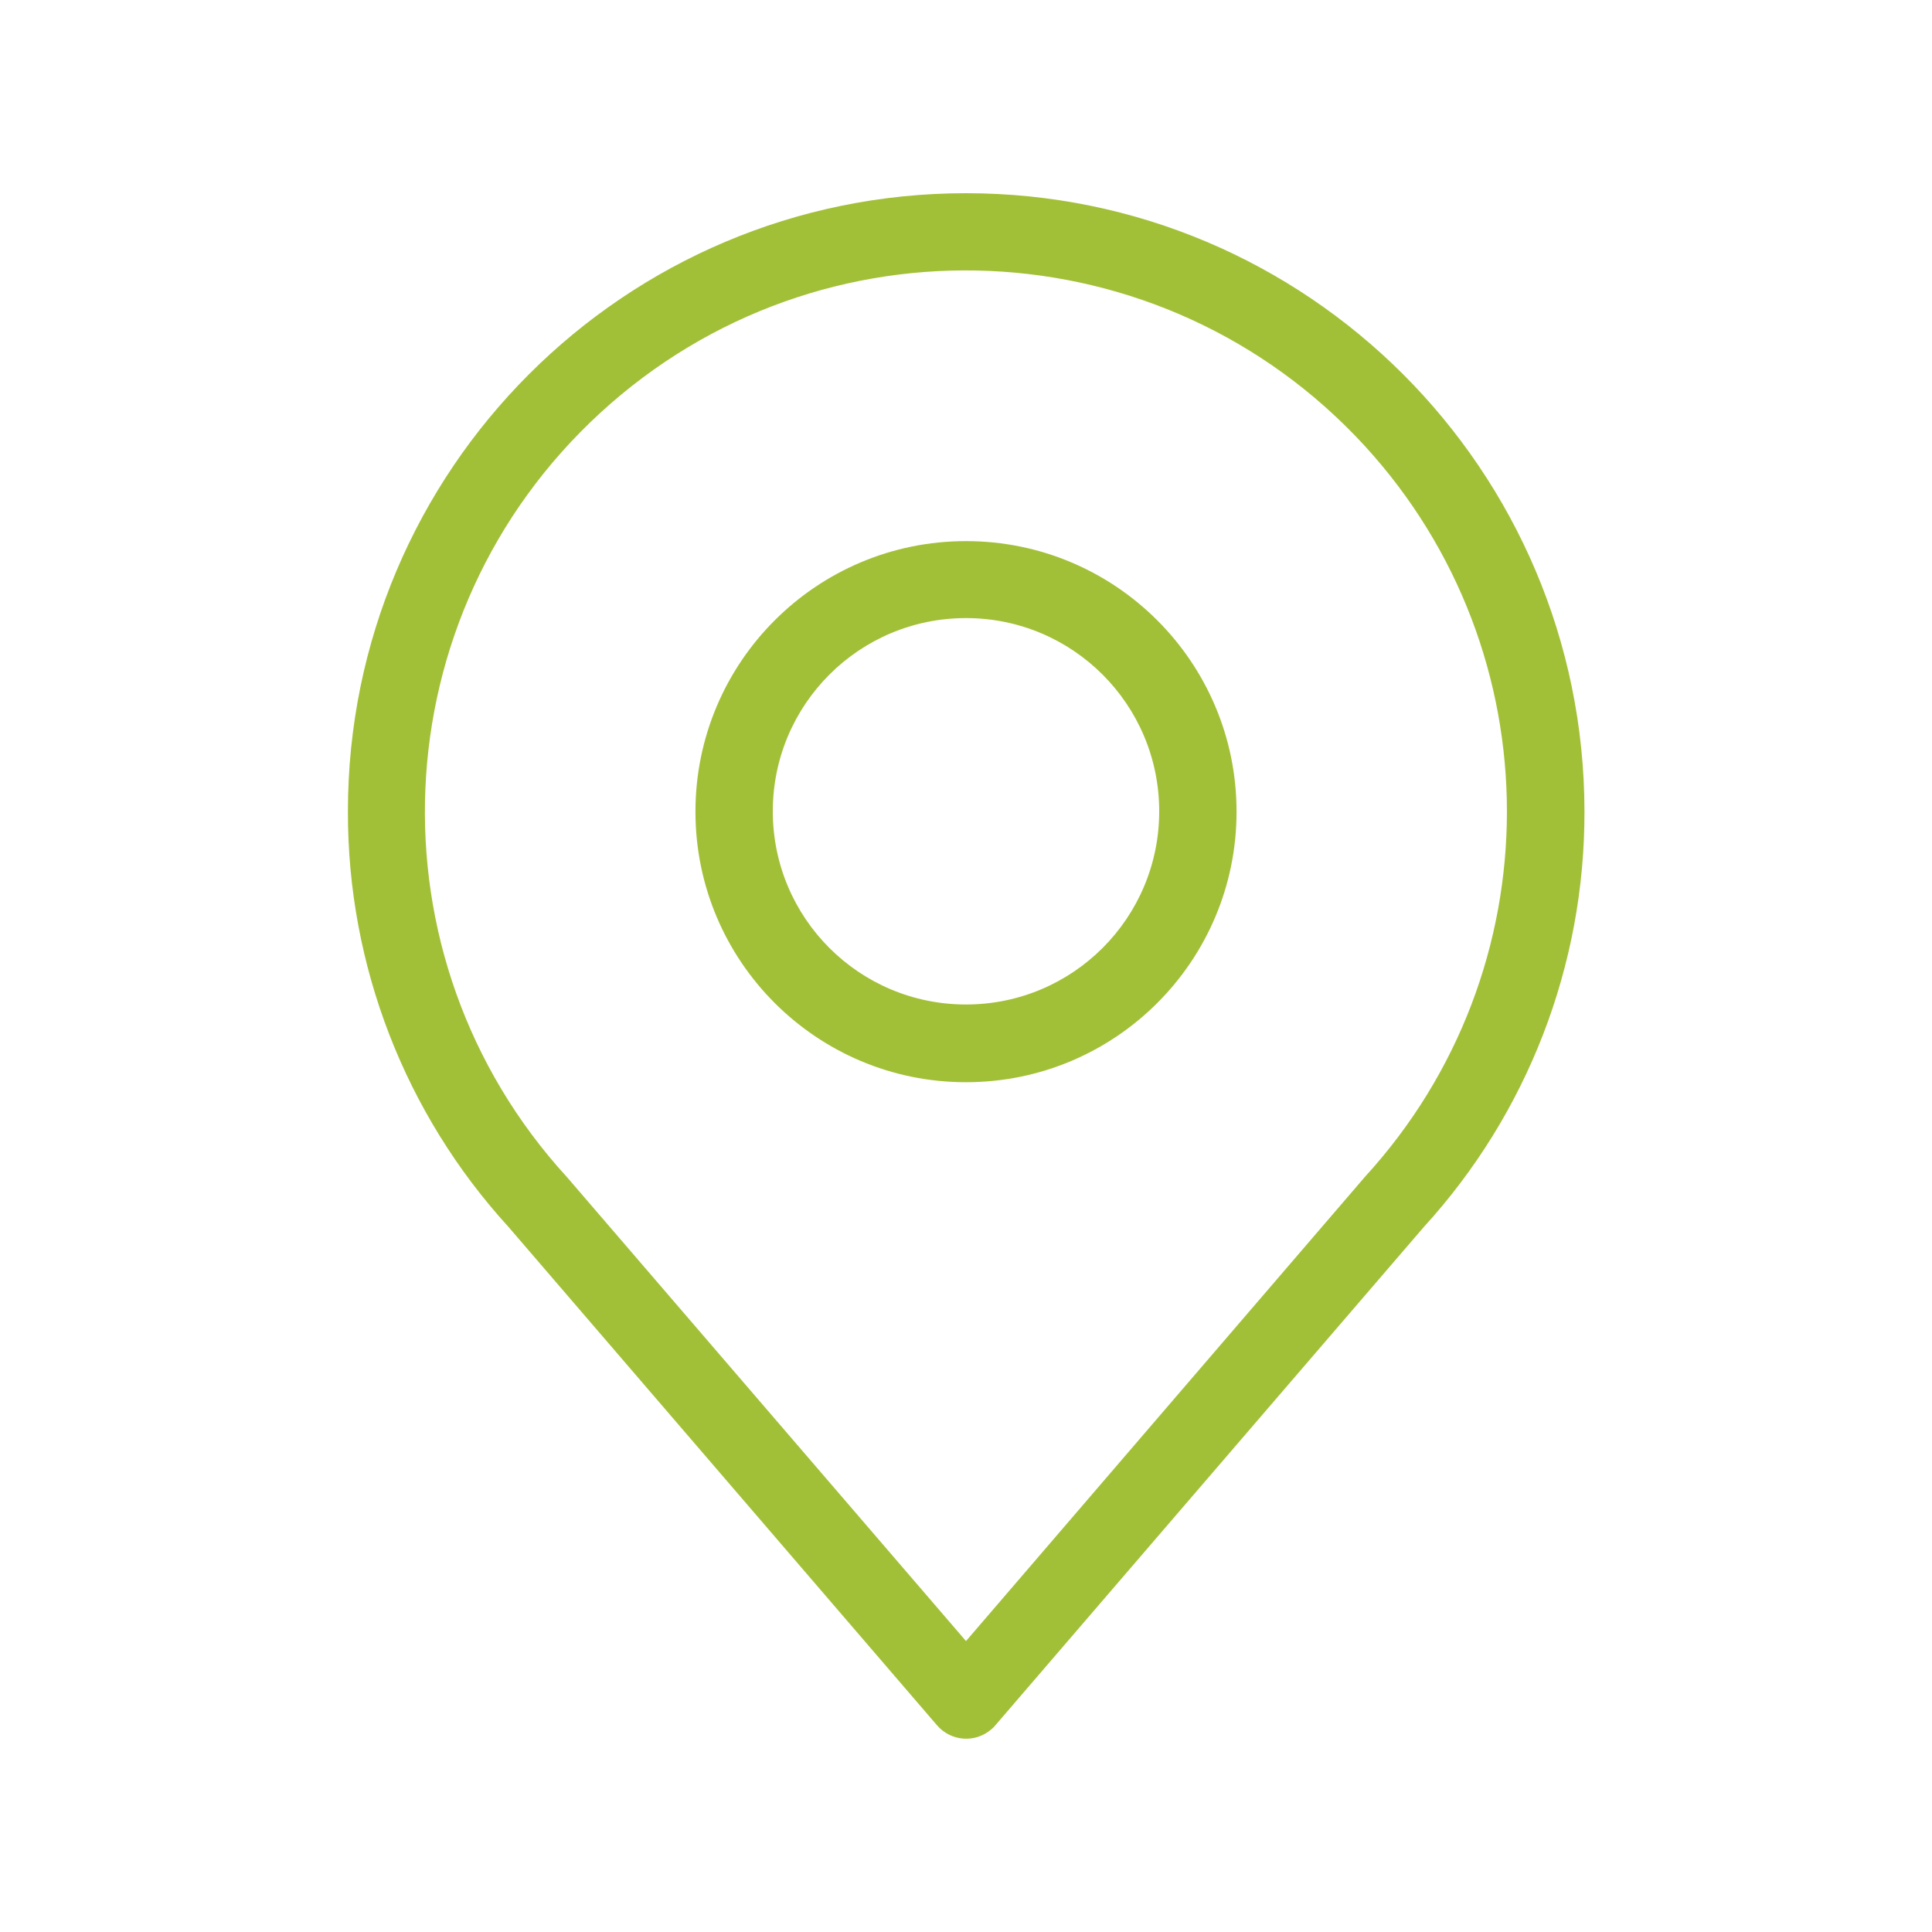
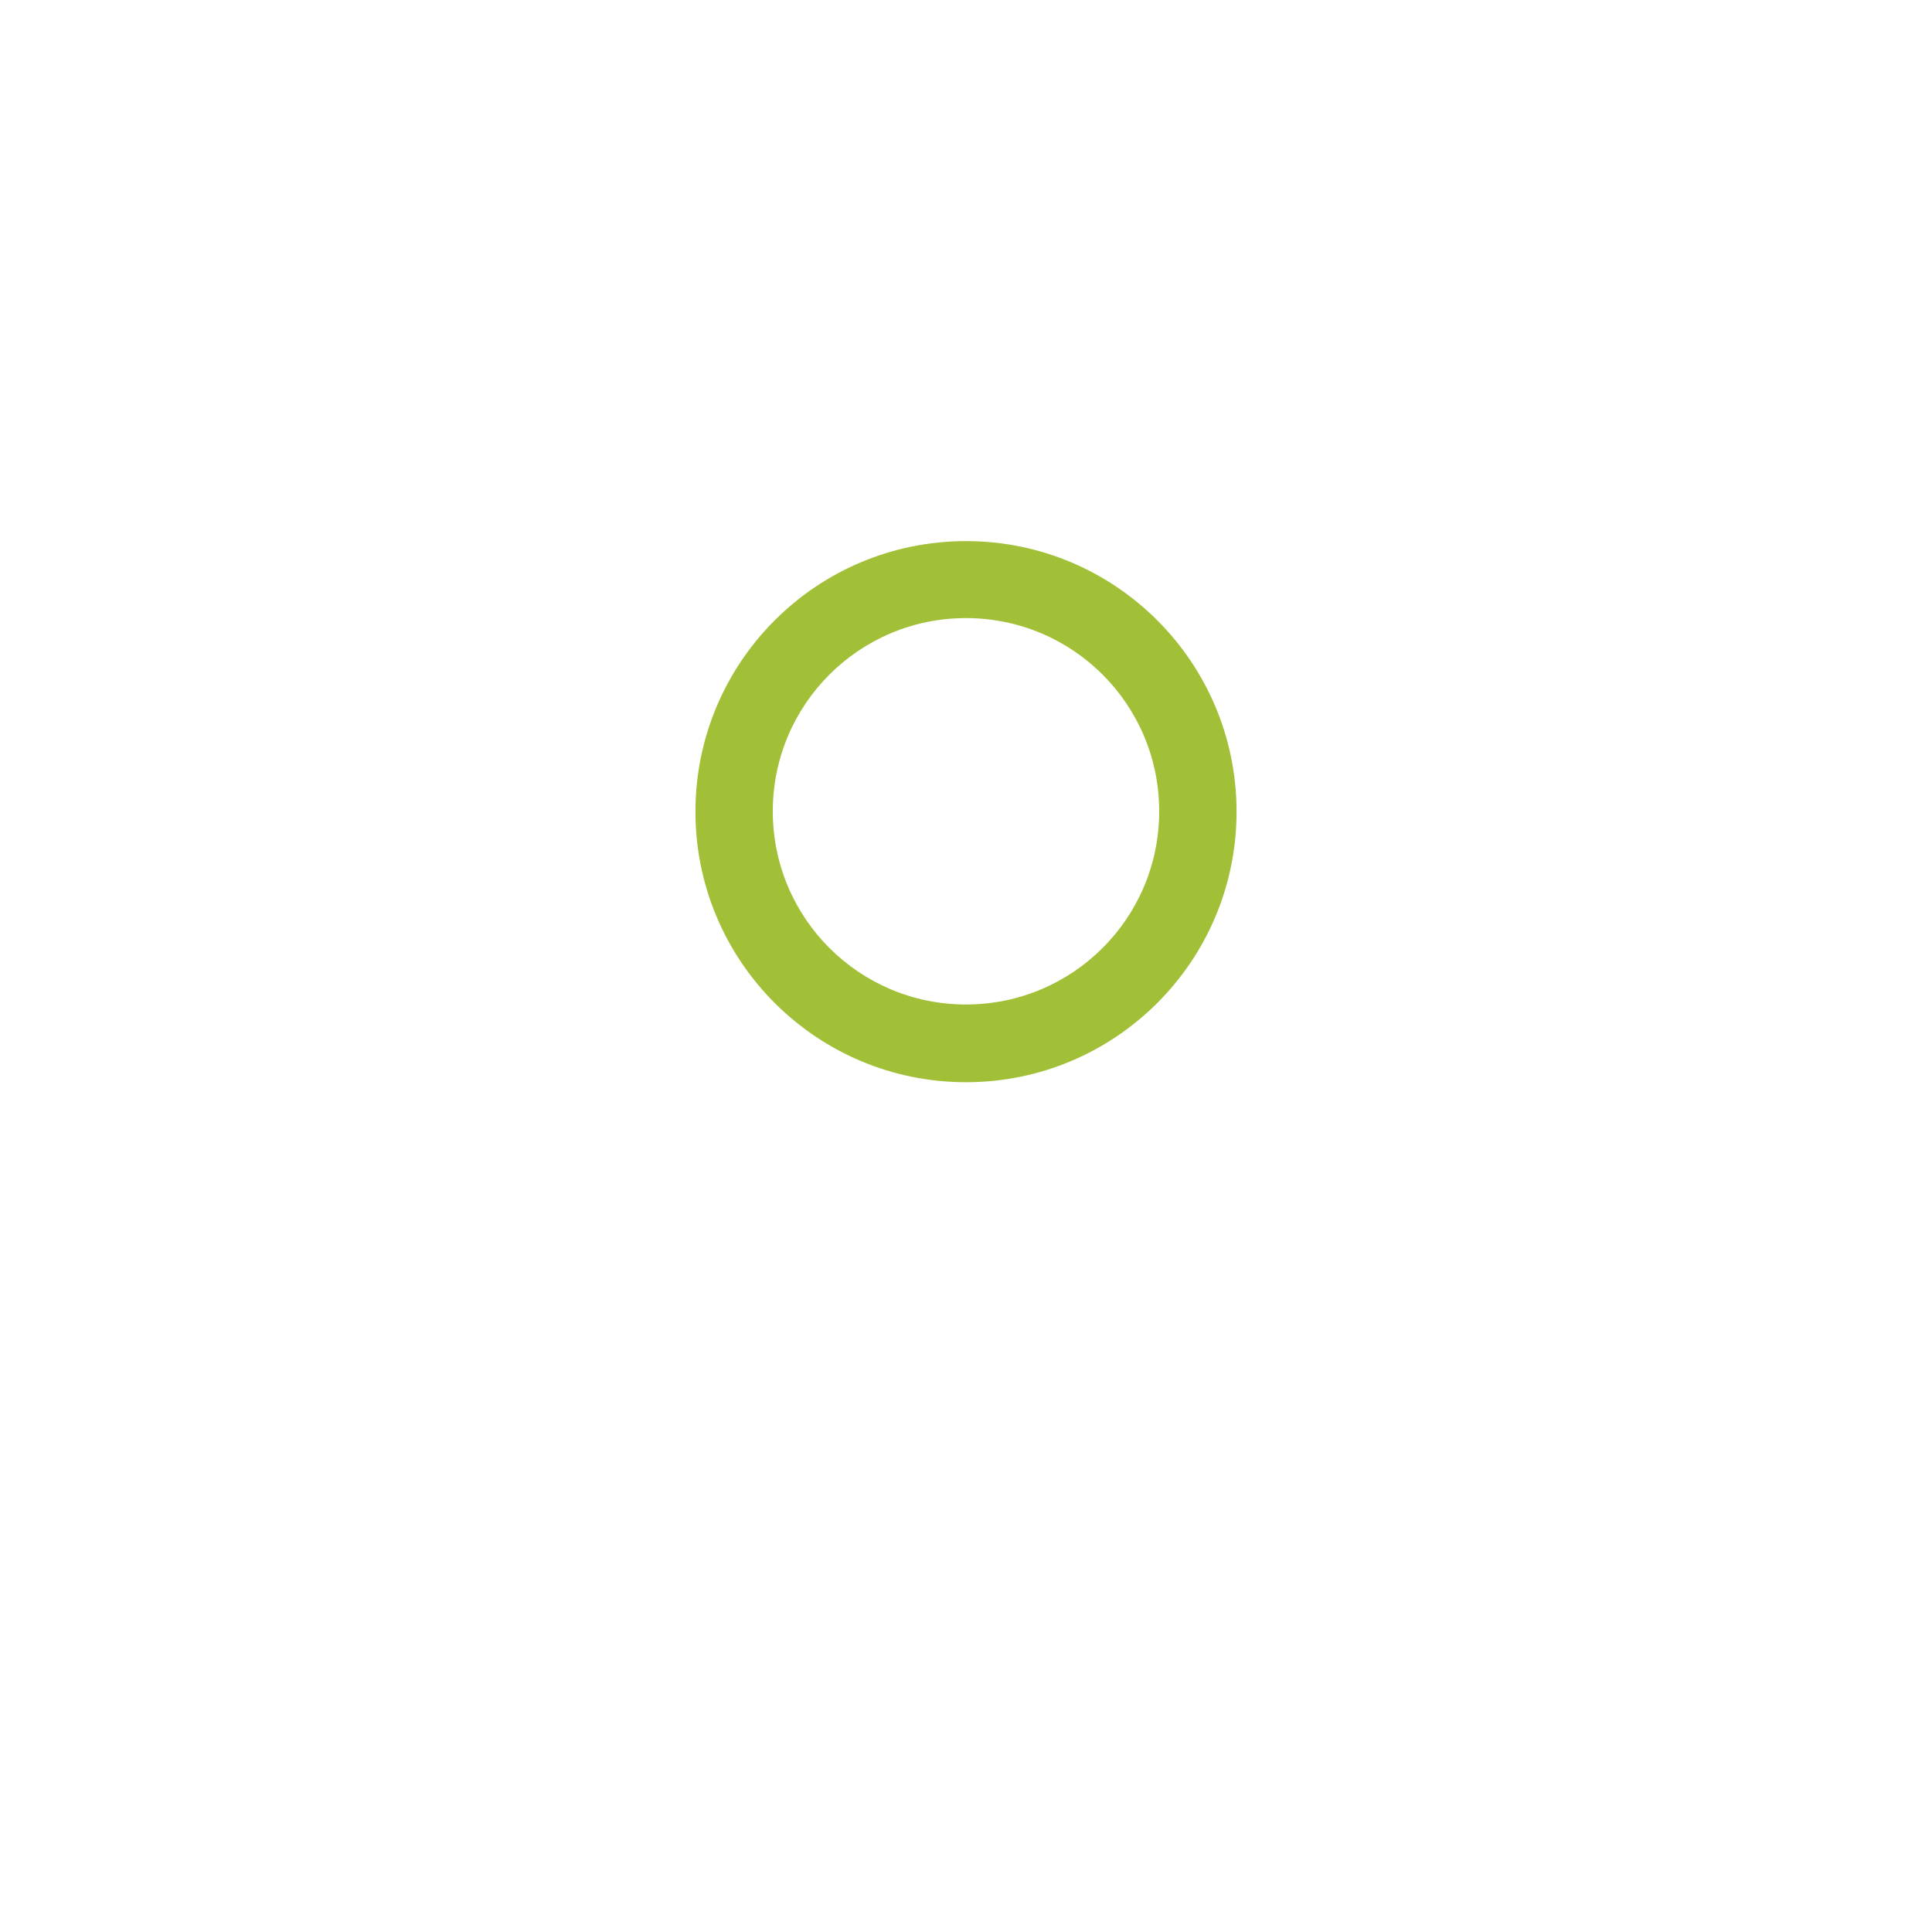
<svg xmlns="http://www.w3.org/2000/svg" version="1.1" id="Calque_1" x="0px" y="0px" viewBox="0 0 512 512" style="enable-background:new 0 0 512 512;" xml:space="preserve">
  <style type="text/css"> .st0{fill:#A2C037;} </style>
  <g id="Icons">
-     <path class="st0" d="M256,51.2c-90.5,0-163.8,73.4-163.8,163.8c-0.1,40.8,15.1,80.1,42.6,110.2l113.5,132 c3.7,4.3,10.1,4.8,14.4,1.1c0.4-0.3,0.8-0.7,1.1-1.1l113.5-132c27.5-30.1,42.7-69.4,42.6-110.2C419.8,124.6,346.5,51.2,256,51.2 L256,51.2z M361.7,311.9L256,434.9L150.3,312c-53.5-58.4-49.6-149,8.8-202.6s149-49.6,202.6,8.8c50.2,54.8,50.2,138.9,0,193.7 V311.9z" />
    <path class="st0" d="M256,143.4c-39.6,0-71.7,32.1-71.7,71.7s32.1,71.7,71.7,71.7s71.7-32.1,71.7-71.7S295.6,143.4,256,143.4z M256,266.2c-28.3,0-51.2-22.9-51.2-51.2s22.9-51.2,51.2-51.2s51.2,22.9,51.2,51.2S284.3,266.2,256,266.2z" />
  </g>
</svg>